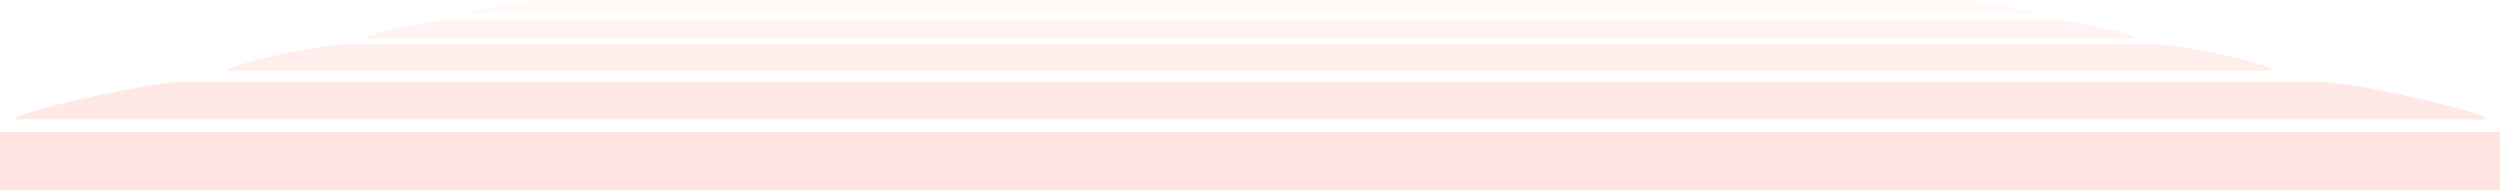
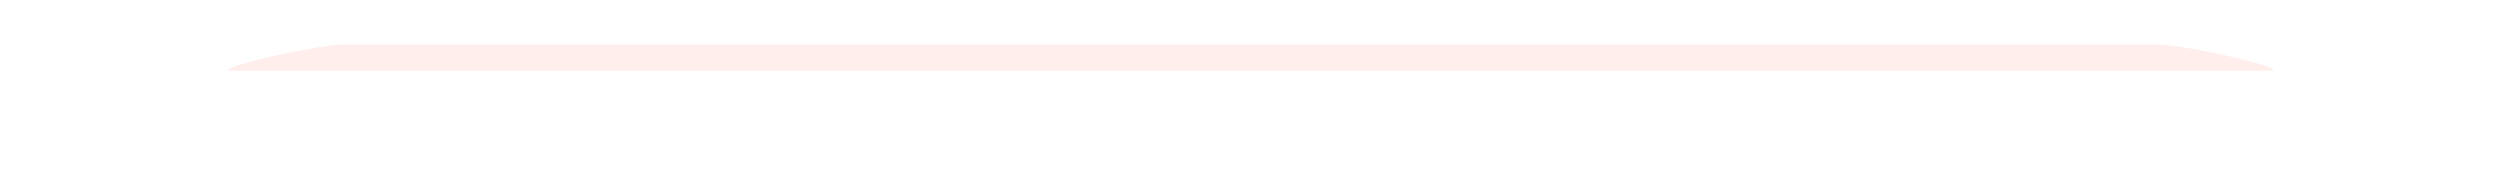
<svg xmlns="http://www.w3.org/2000/svg" width="1800" height="137" viewBox="0 0 1800 137" fill="none">
  <desc>
			Created with Pixso.
	</desc>
  <defs />
  <g opacity="0.5">
-     <path id="Fill 1" d="M1787.08 86L13.91 86C3.06 86 23.6 79.24 57.06 71.56C88.06 64.44 119.5 59 128.94 59L1672.05 59C1681.5 59 1712.94 64.44 1743.94 71.56C1777.4 79.24 1797.93 86 1787.08 86Z" fill="#FFC8C2" fill-opacity="0.8" fill-rule="evenodd" />
-     <path id="Fill 3" d="M1800 95.09L1800 137L0 137L0 95L1797.58 95C1797.77 95 1797.97 95 1798.18 95C1798.73 95.02 1799.34 95.05 1800 95.09Z" fill="#FFC8C2" fill-opacity="1" fill-rule="evenodd" />
    <path id="Fill 6" d="M1634.13 51L166.87 51C157.89 51 170.79 46.32 194.1 40.94C215.97 35.9 239.43 32 247.42 32L1553.57 32C1561.57 32 1585.02 35.9 1606.89 40.94C1630.2 46.32 1643.11 51 1634.13 51Z" fill="#FFC8C2" fill-opacity="0.6" fill-rule="evenodd" />
-     <path id="Fill 8" d="M1535.17 28L265.83 28C258.06 28 266.91 24.59 284.56 20.64C301.25 16.9 319.99 14 327.01 14L1473.99 14C1481.01 14 1499.75 16.9 1516.44 20.64C1534.08 24.59 1542.94 28 1535.17 28Z" fill="#FFC8C2" fill-opacity="0.4" fill-rule="evenodd" />
-     <path id="Fill 10" d="M1460.21 10L341.79 10C334.94 10 341.18 7.58 355 4.77C368.15 2.09 383.57 0 389.83 0L1412.17 0C1418.42 0 1433.84 2.09 1447 4.77C1460.81 7.58 1467.05 10 1460.21 10Z" fill="#FFC8C2" fill-opacity="0.2" fill-rule="evenodd" />
  </g>
</svg>